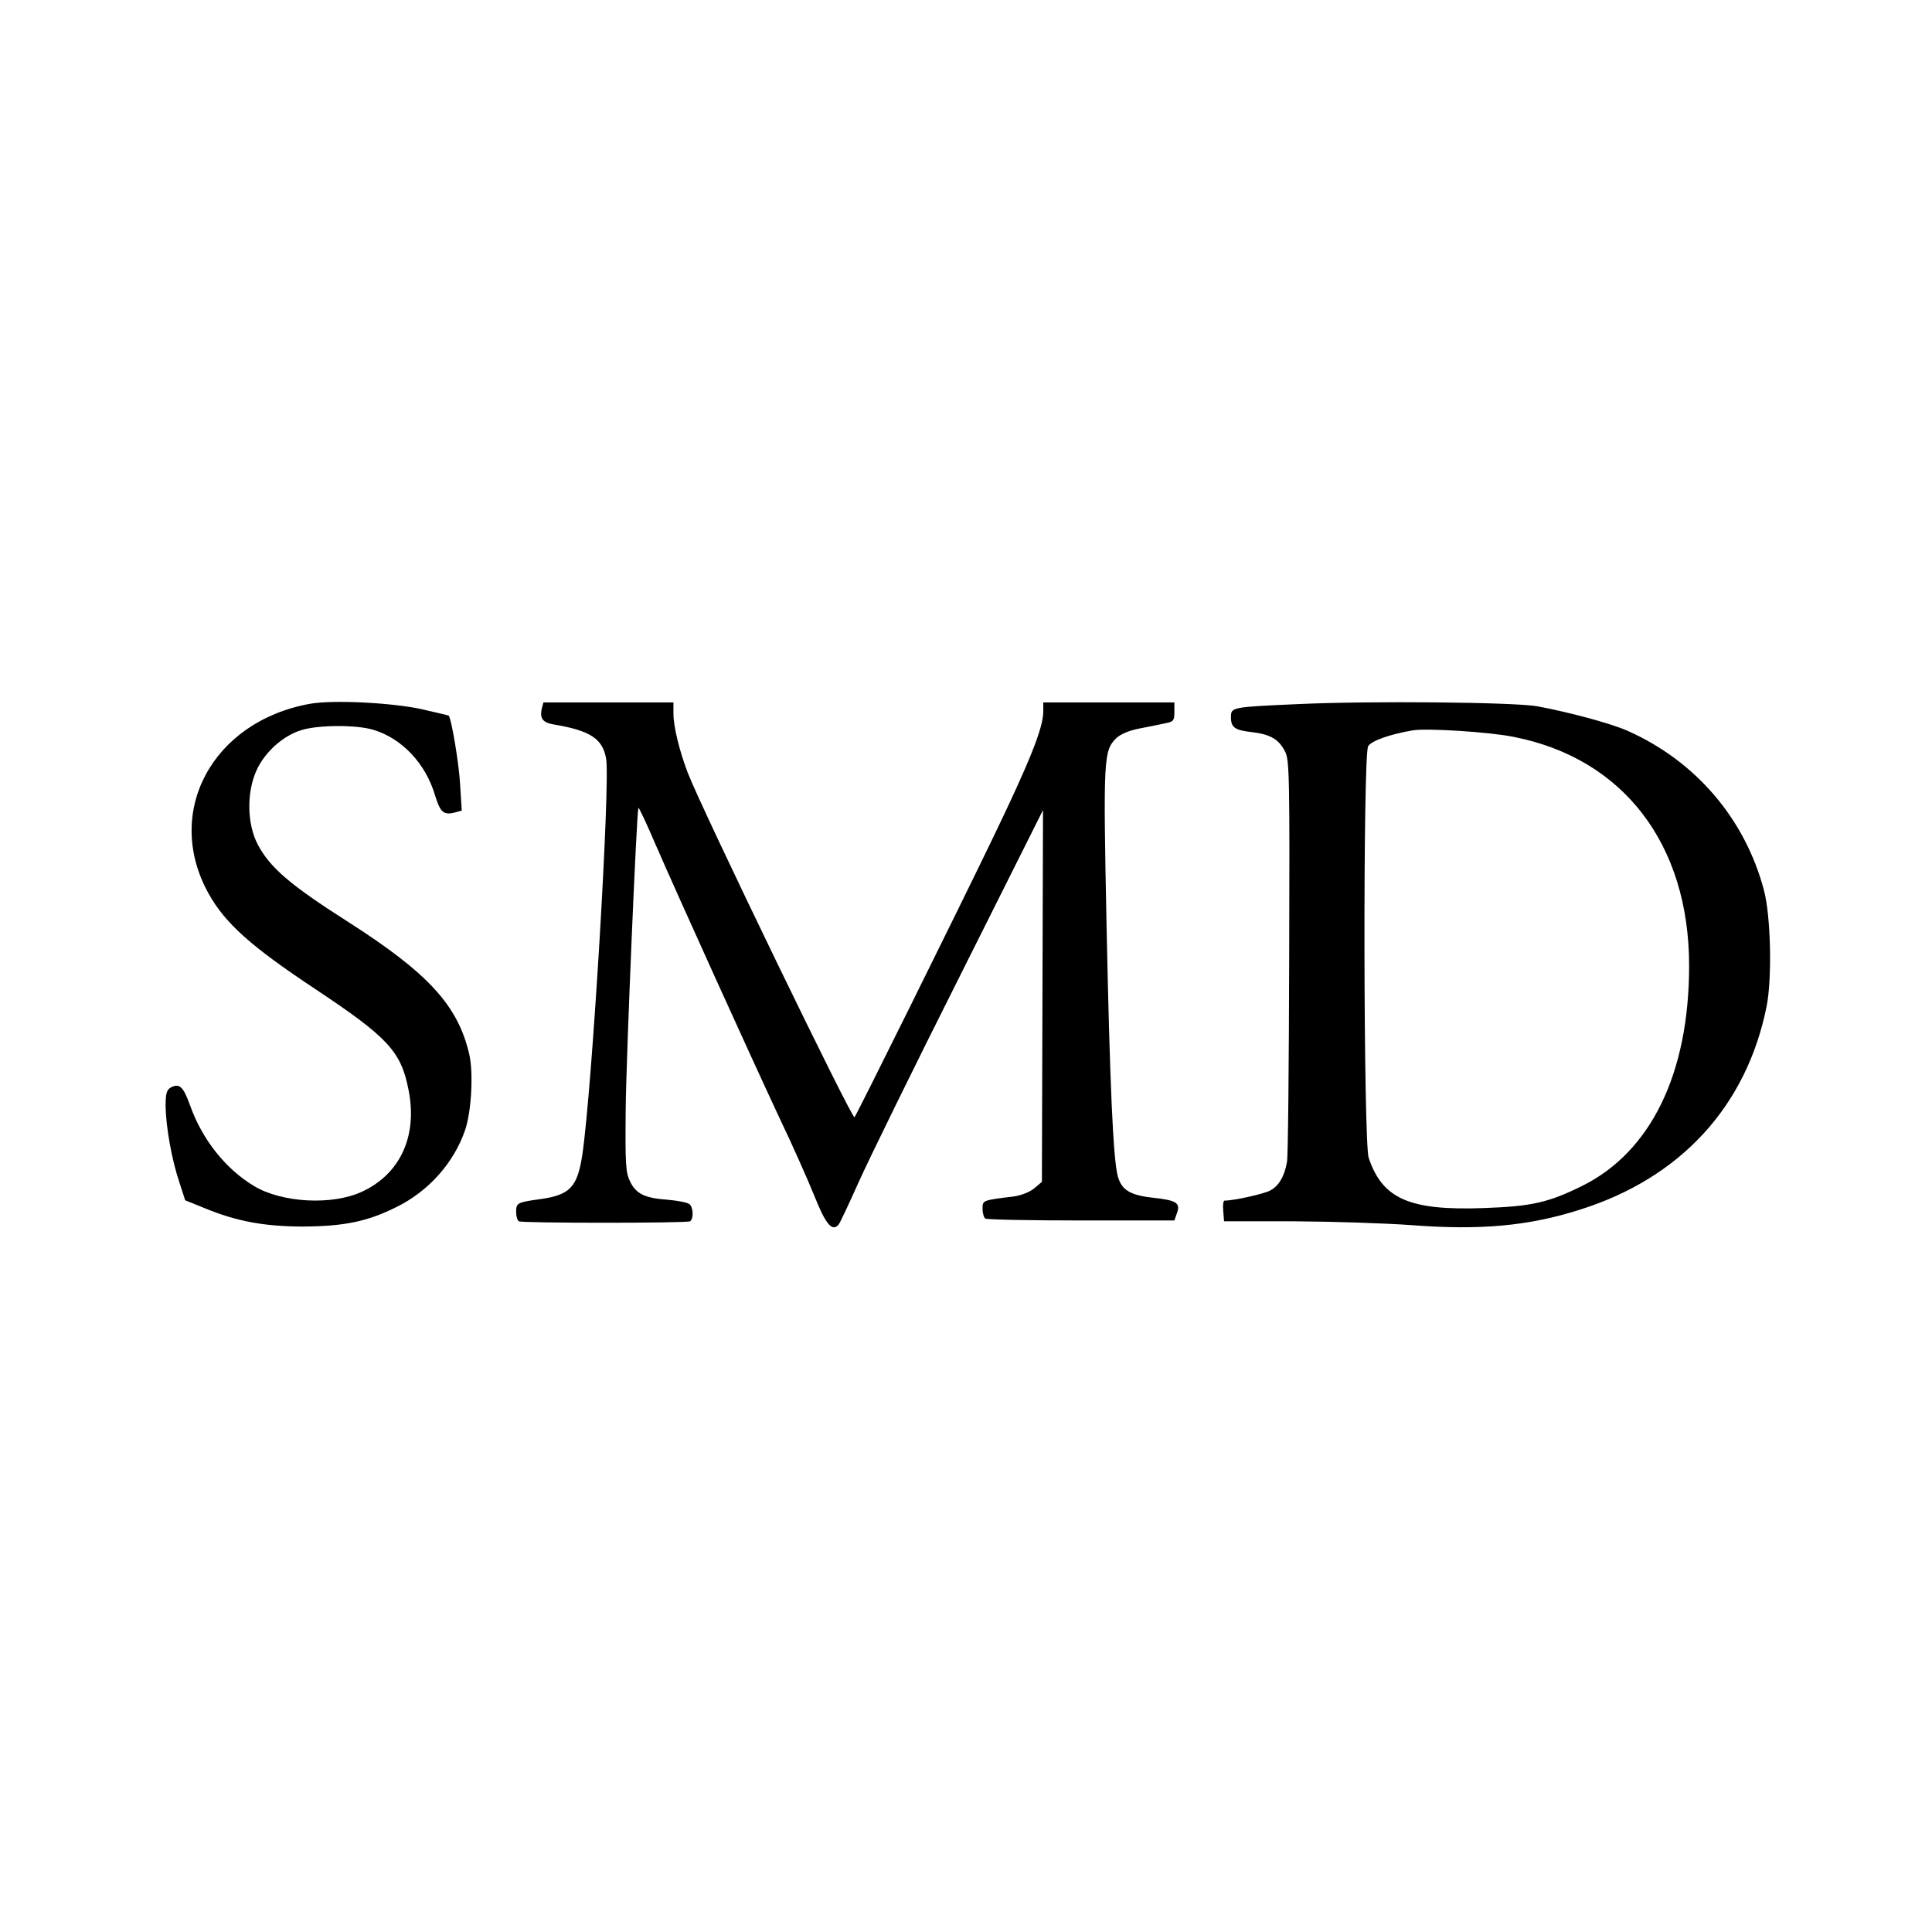
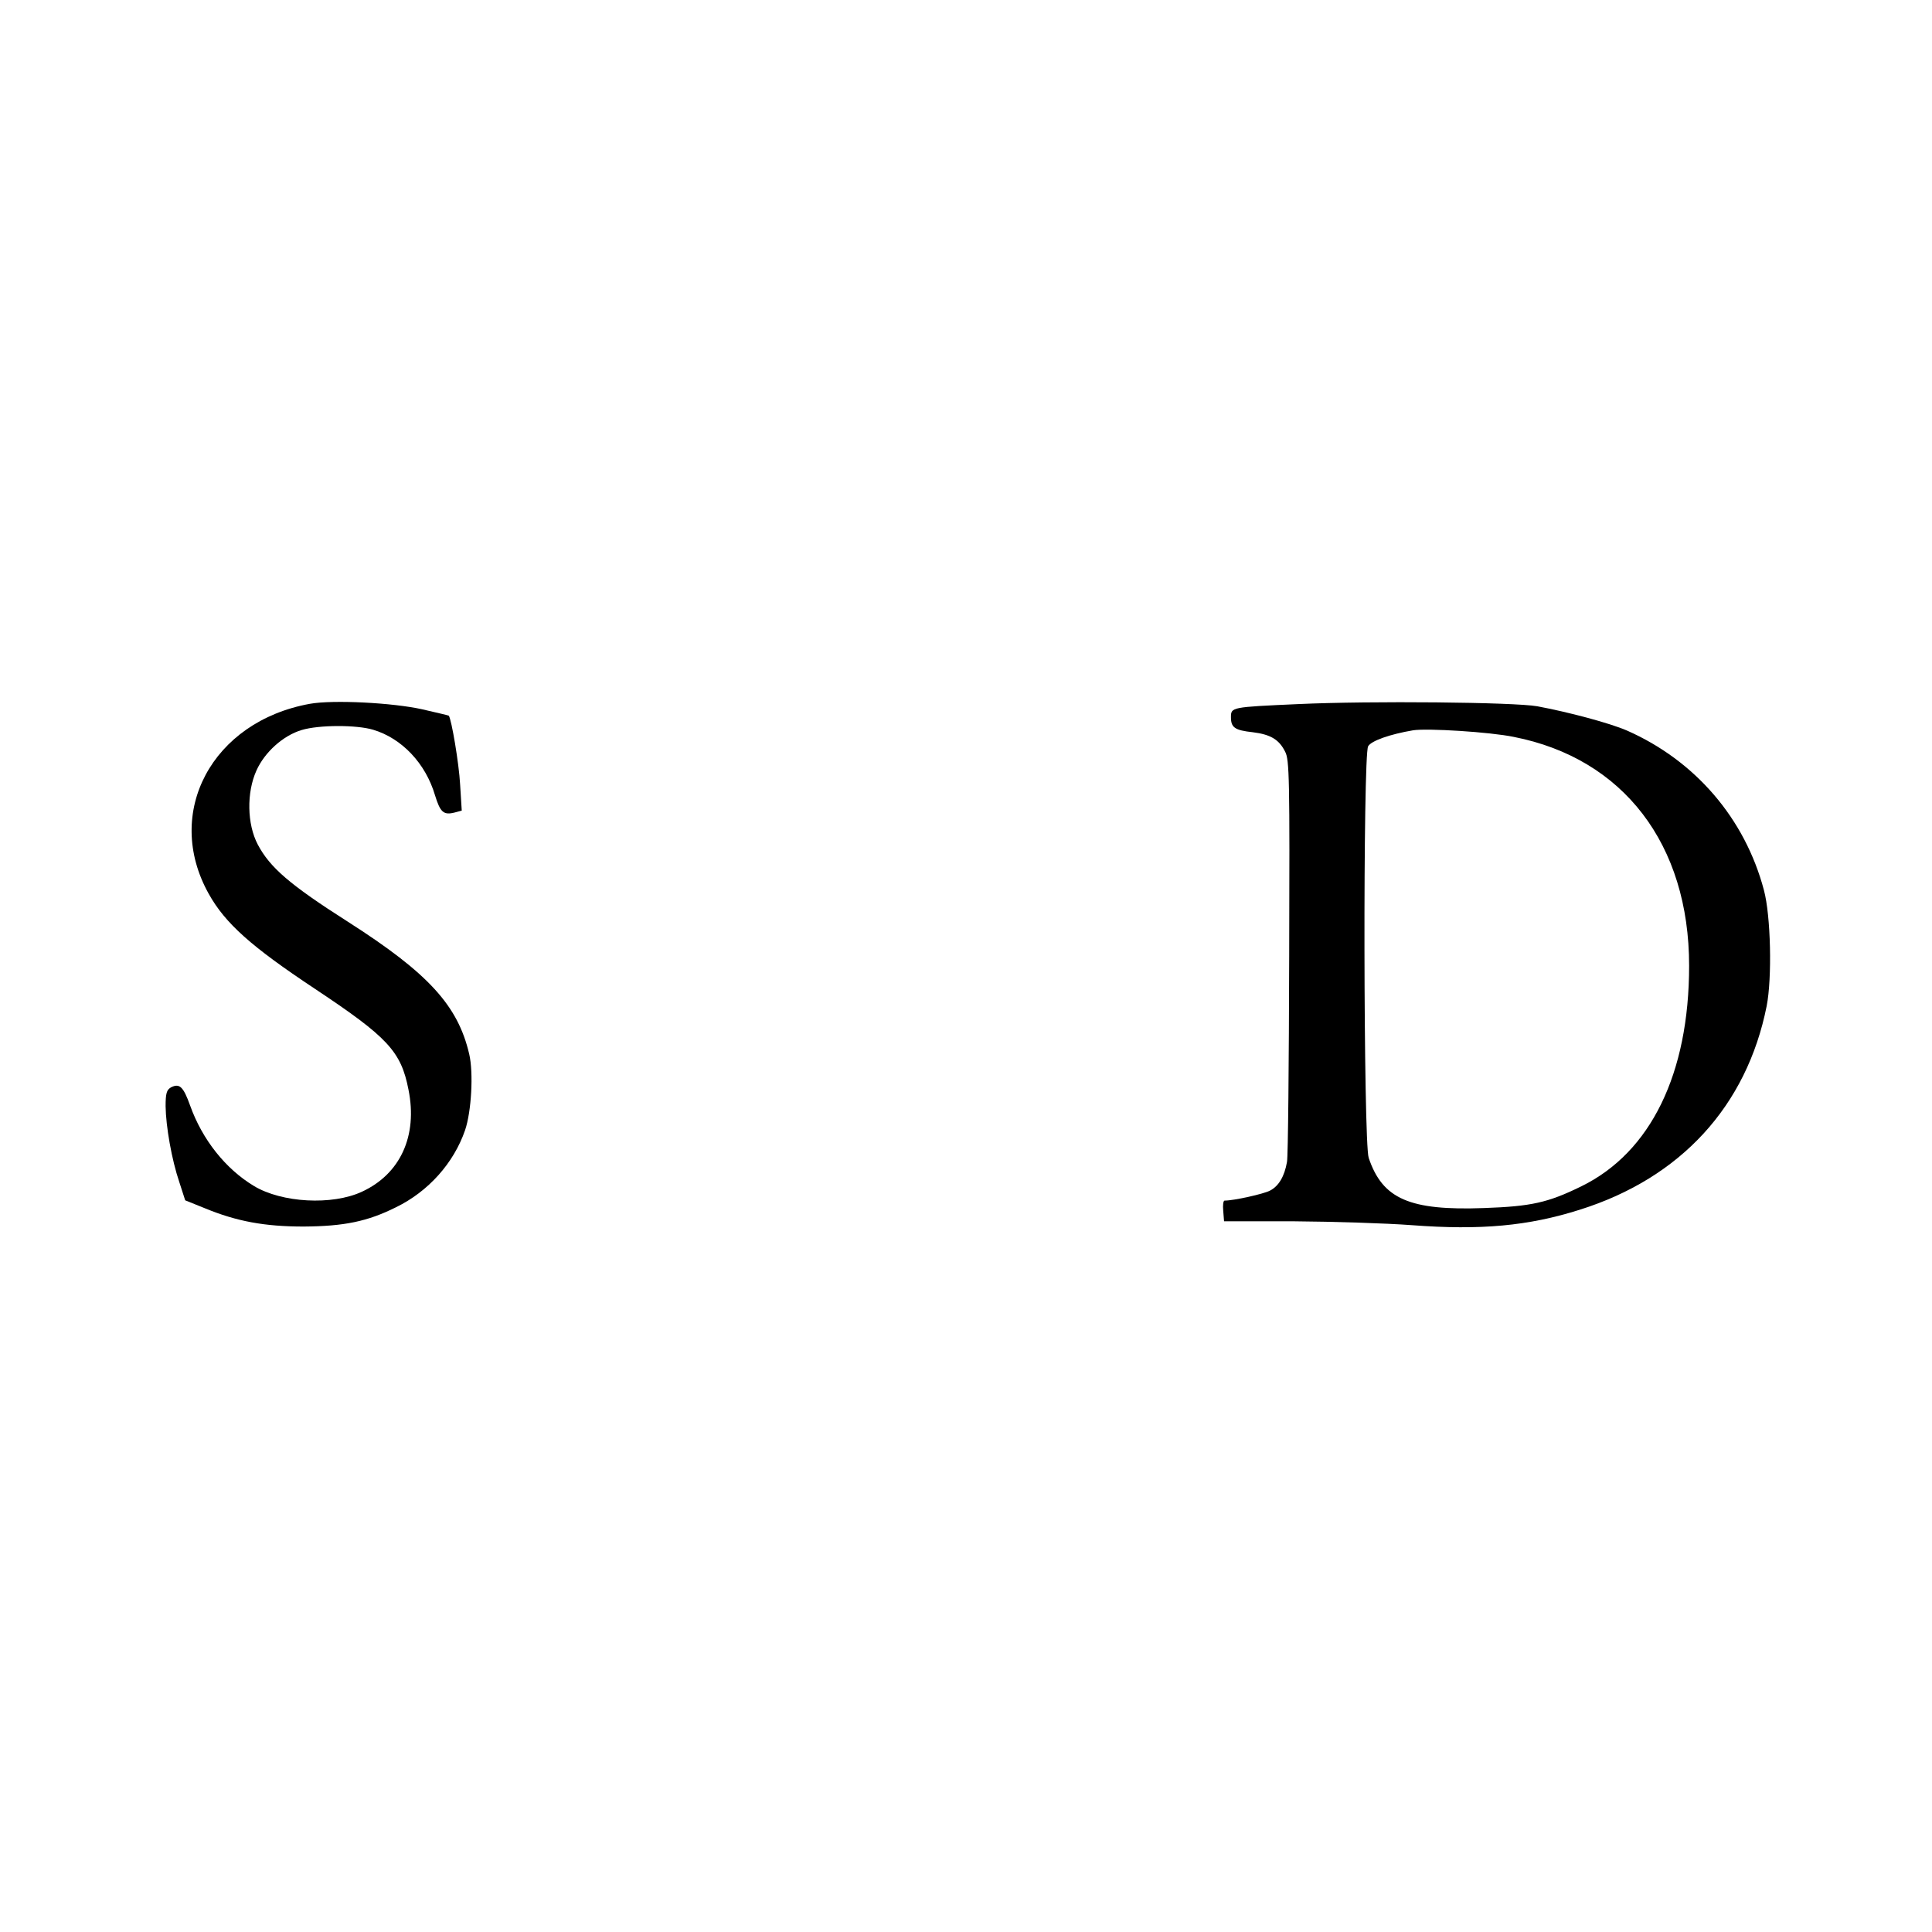
<svg xmlns="http://www.w3.org/2000/svg" version="1.0" width="700pt" height="700pt" viewBox="0 0 700 700" preserveAspectRatio="xMidYMid meet">
  <g transform="translate(0,700) scale(0.1,-0.1)" fill="#000000" stroke="none">
    <path d="M1123 4450 c-355 -64 -531 -394 -367 -688 60 -108 155 -192 384 -344 265 -176 313 -227 340 -366 34 -168 -30 -306 -169 -370 -108 -50 -290 -40 -391 21 -103 62 -187 168 -231 291 -25 70 -39 82 -70 66 -15 -9 -19 -21 -19 -68 1 -73 22 -194 50 -276 l21 -65 72 -29 c114 -47 215 -66 357 -66 146 1 231 18 335 70 117 57 209 160 250 279 23 67 31 208 15 276 -41 176 -148 293 -439 479 -212 135 -283 197 -327 280 -39 74 -41 188 -5 268 30 67 97 127 164 147 63 19 199 19 259 1 104 -31 190 -122 224 -237 19 -62 31 -73 71 -63 l26 7 -6 96 c-4 74 -31 235 -41 248 -1 1 -44 11 -96 23 -107 24 -323 35 -407 20z" />
-     <path d="M1963 4433 c-8 -36 3 -51 44 -58 131 -22 176 -51 189 -123 16 -83 -51 -1200 -86 -1435 -18 -119 -45 -147 -155 -162 -80 -11 -85 -14 -85 -45 0 -16 4 -31 10 -35 12 -7 608 -7 620 0 14 9 12 51 -2 62 -7 6 -42 13 -78 16 -84 6 -115 21 -137 66 -16 32 -18 63 -16 263 2 187 39 1064 46 1091 1 4 29 -55 61 -130 79 -182 341 -760 449 -991 48 -100 105 -229 128 -286 41 -103 65 -131 88 -102 5 6 38 77 74 157 36 80 200 415 366 745 l300 599 -2 -673 -2 -674 -27 -23 c-17 -14 -47 -26 -75 -30 -115 -14 -113 -14 -113 -45 0 -16 5 -32 10 -35 6 -4 162 -7 348 -7 l337 0 9 26 c14 37 -1 47 -83 56 -86 9 -117 28 -131 78 -17 63 -29 336 -41 922 -12 594 -10 620 35 665 14 14 46 28 82 35 32 6 75 15 94 19 32 6 35 10 35 41 l0 35 -237 0 -238 0 0 -33 c0 -59 -49 -181 -182 -457 -142 -294 -495 -1006 -502 -1013 -9 -8 -554 1117 -604 1248 -30 78 -52 167 -52 215 l0 40 -235 0 -236 0 -6 -22z" />
    <path d="M4705 4449 c-245 -11 -245 -11 -245 -48 0 -37 14 -47 79 -54 64 -8 95 -26 117 -70 16 -29 17 -96 15 -742 -1 -390 -4 -726 -8 -745 -9 -52 -30 -88 -62 -104 -23 -12 -130 -36 -164 -36 -5 0 -7 -17 -5 -37 l3 -38 255 0 c140 -1 332 -7 425 -14 250 -19 423 -3 609 56 366 115 605 376 677 738 20 102 15 327 -10 420 -69 260 -249 469 -496 578 -62 27 -212 67 -325 88 -84 15 -604 20 -865 8z m780 -119 c397 -78 635 -389 635 -829 0 -391 -139 -676 -390 -799 -122 -60 -183 -73 -353 -79 -270 -10 -368 33 -418 182 -19 56 -21 1459 -2 1491 11 20 80 44 163 58 51 8 278 -6 365 -24z" />
  </g>
</svg>